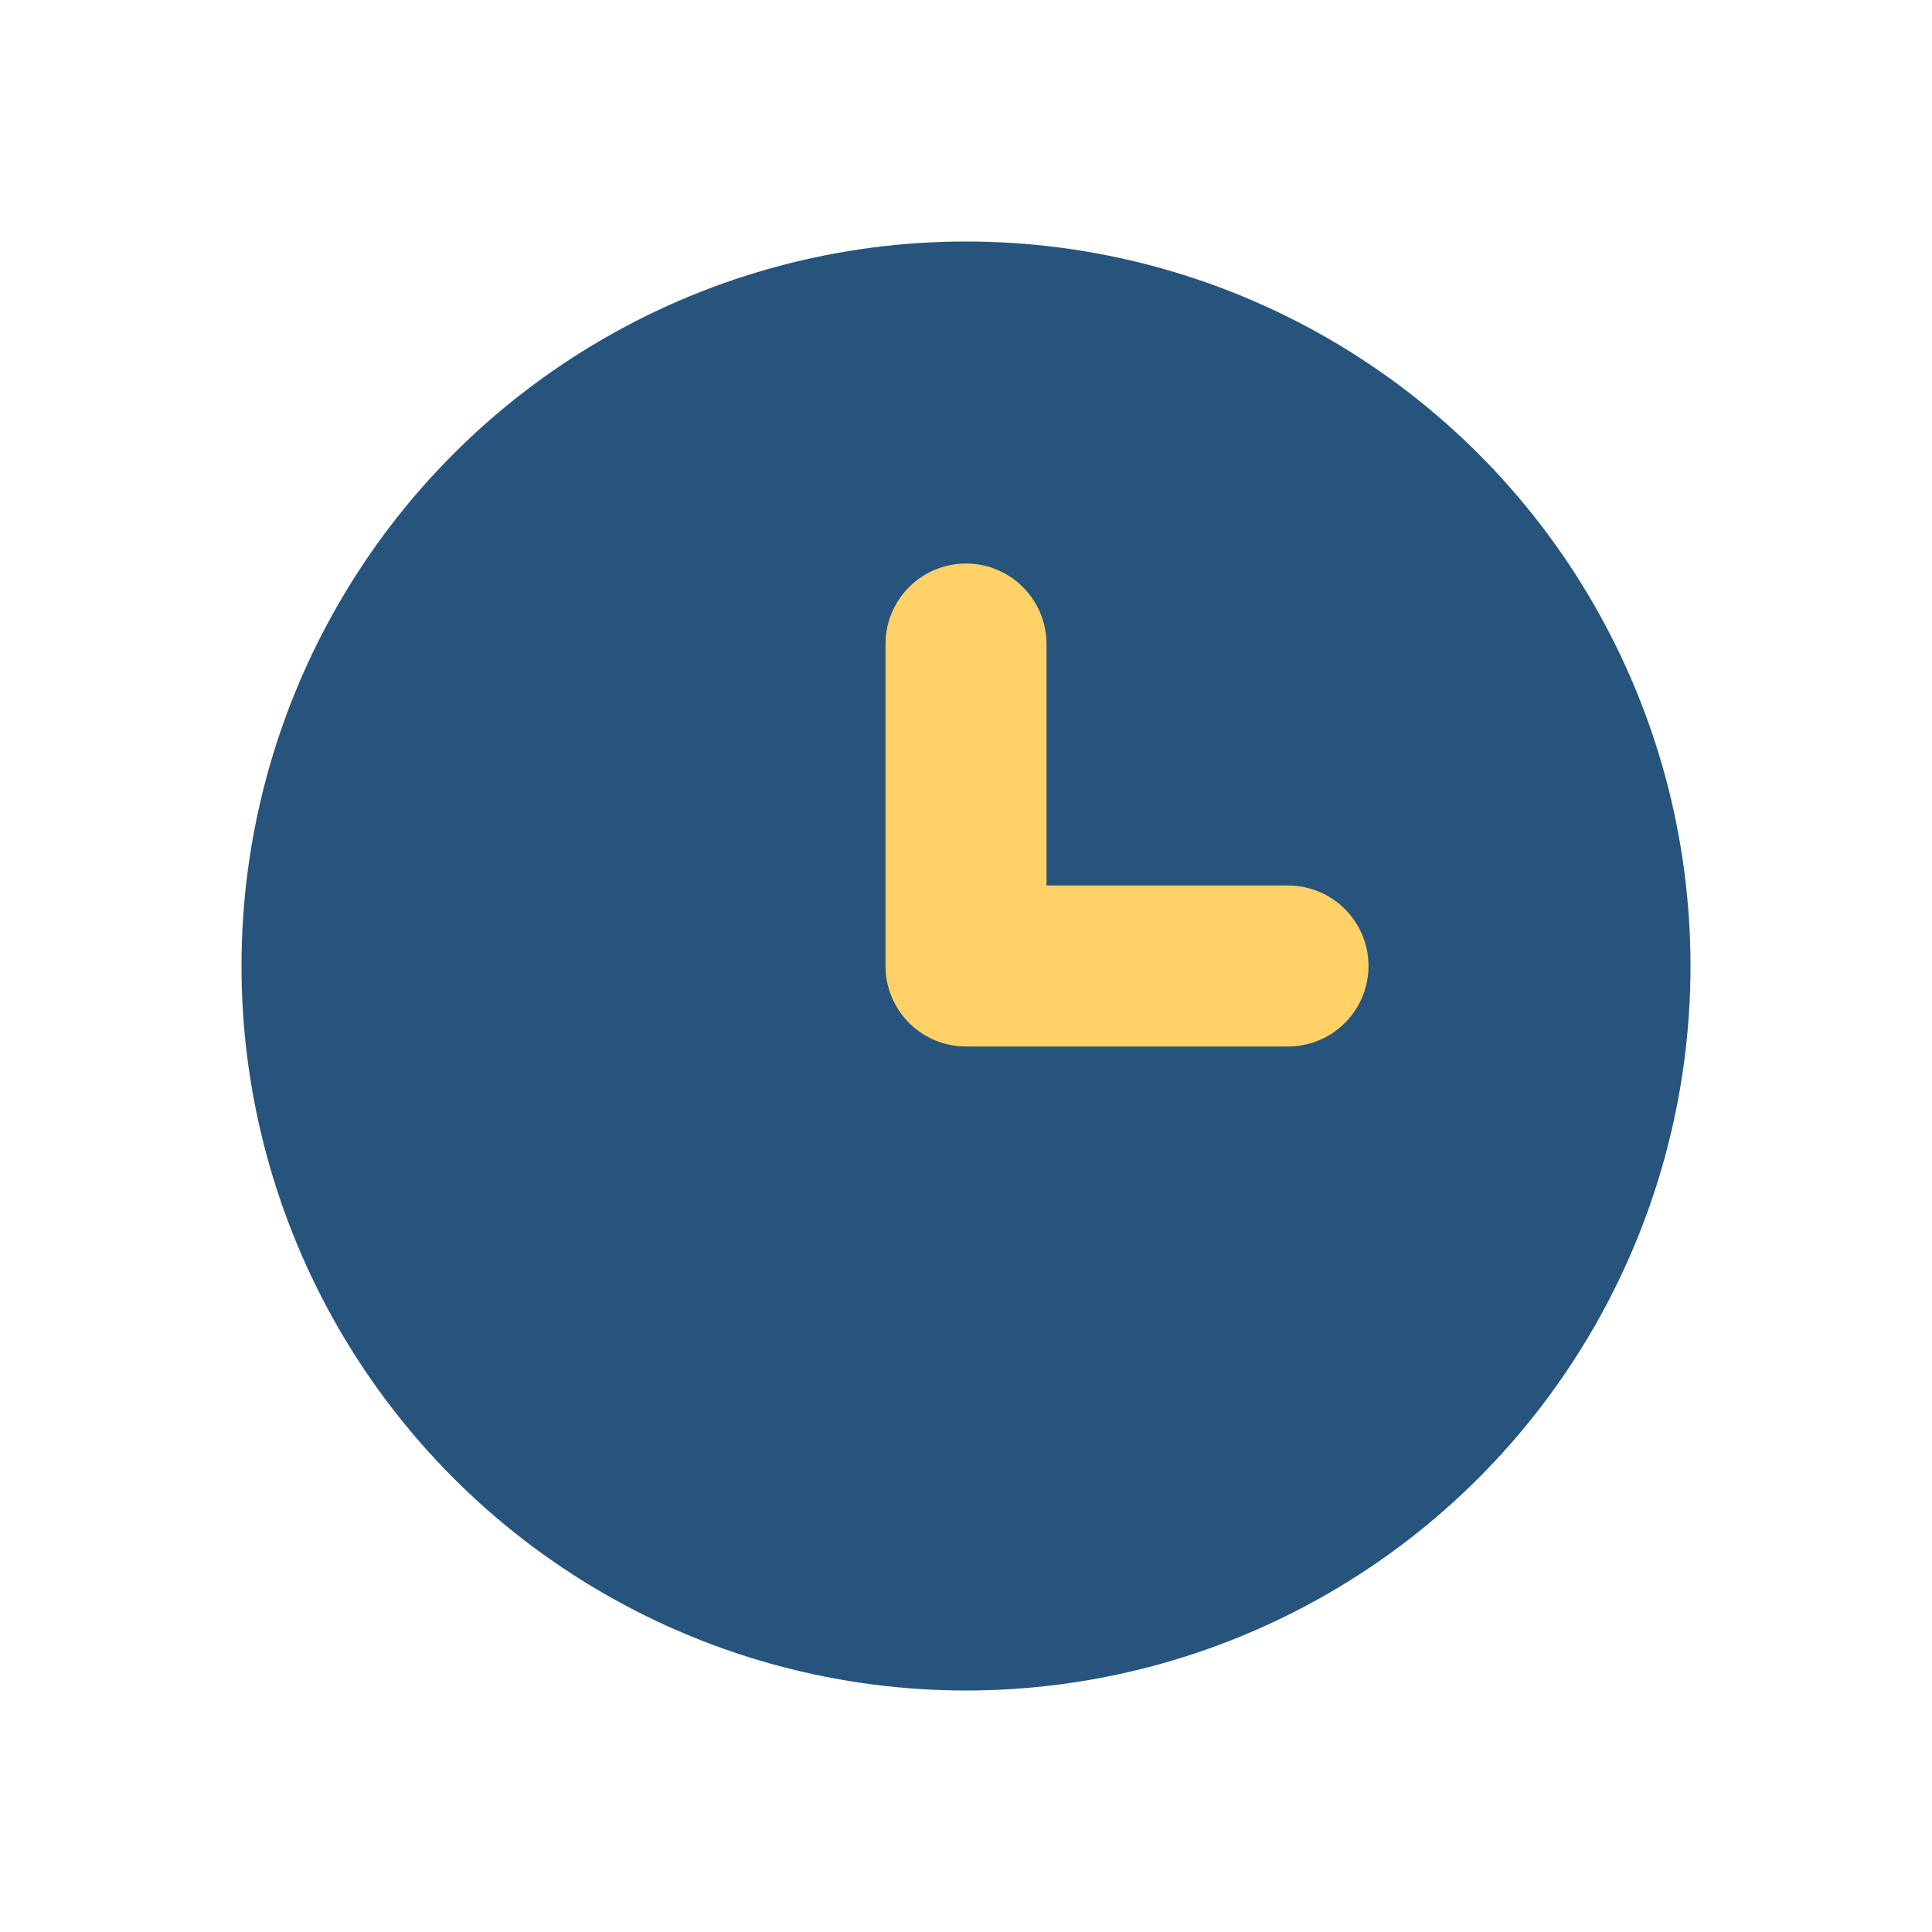
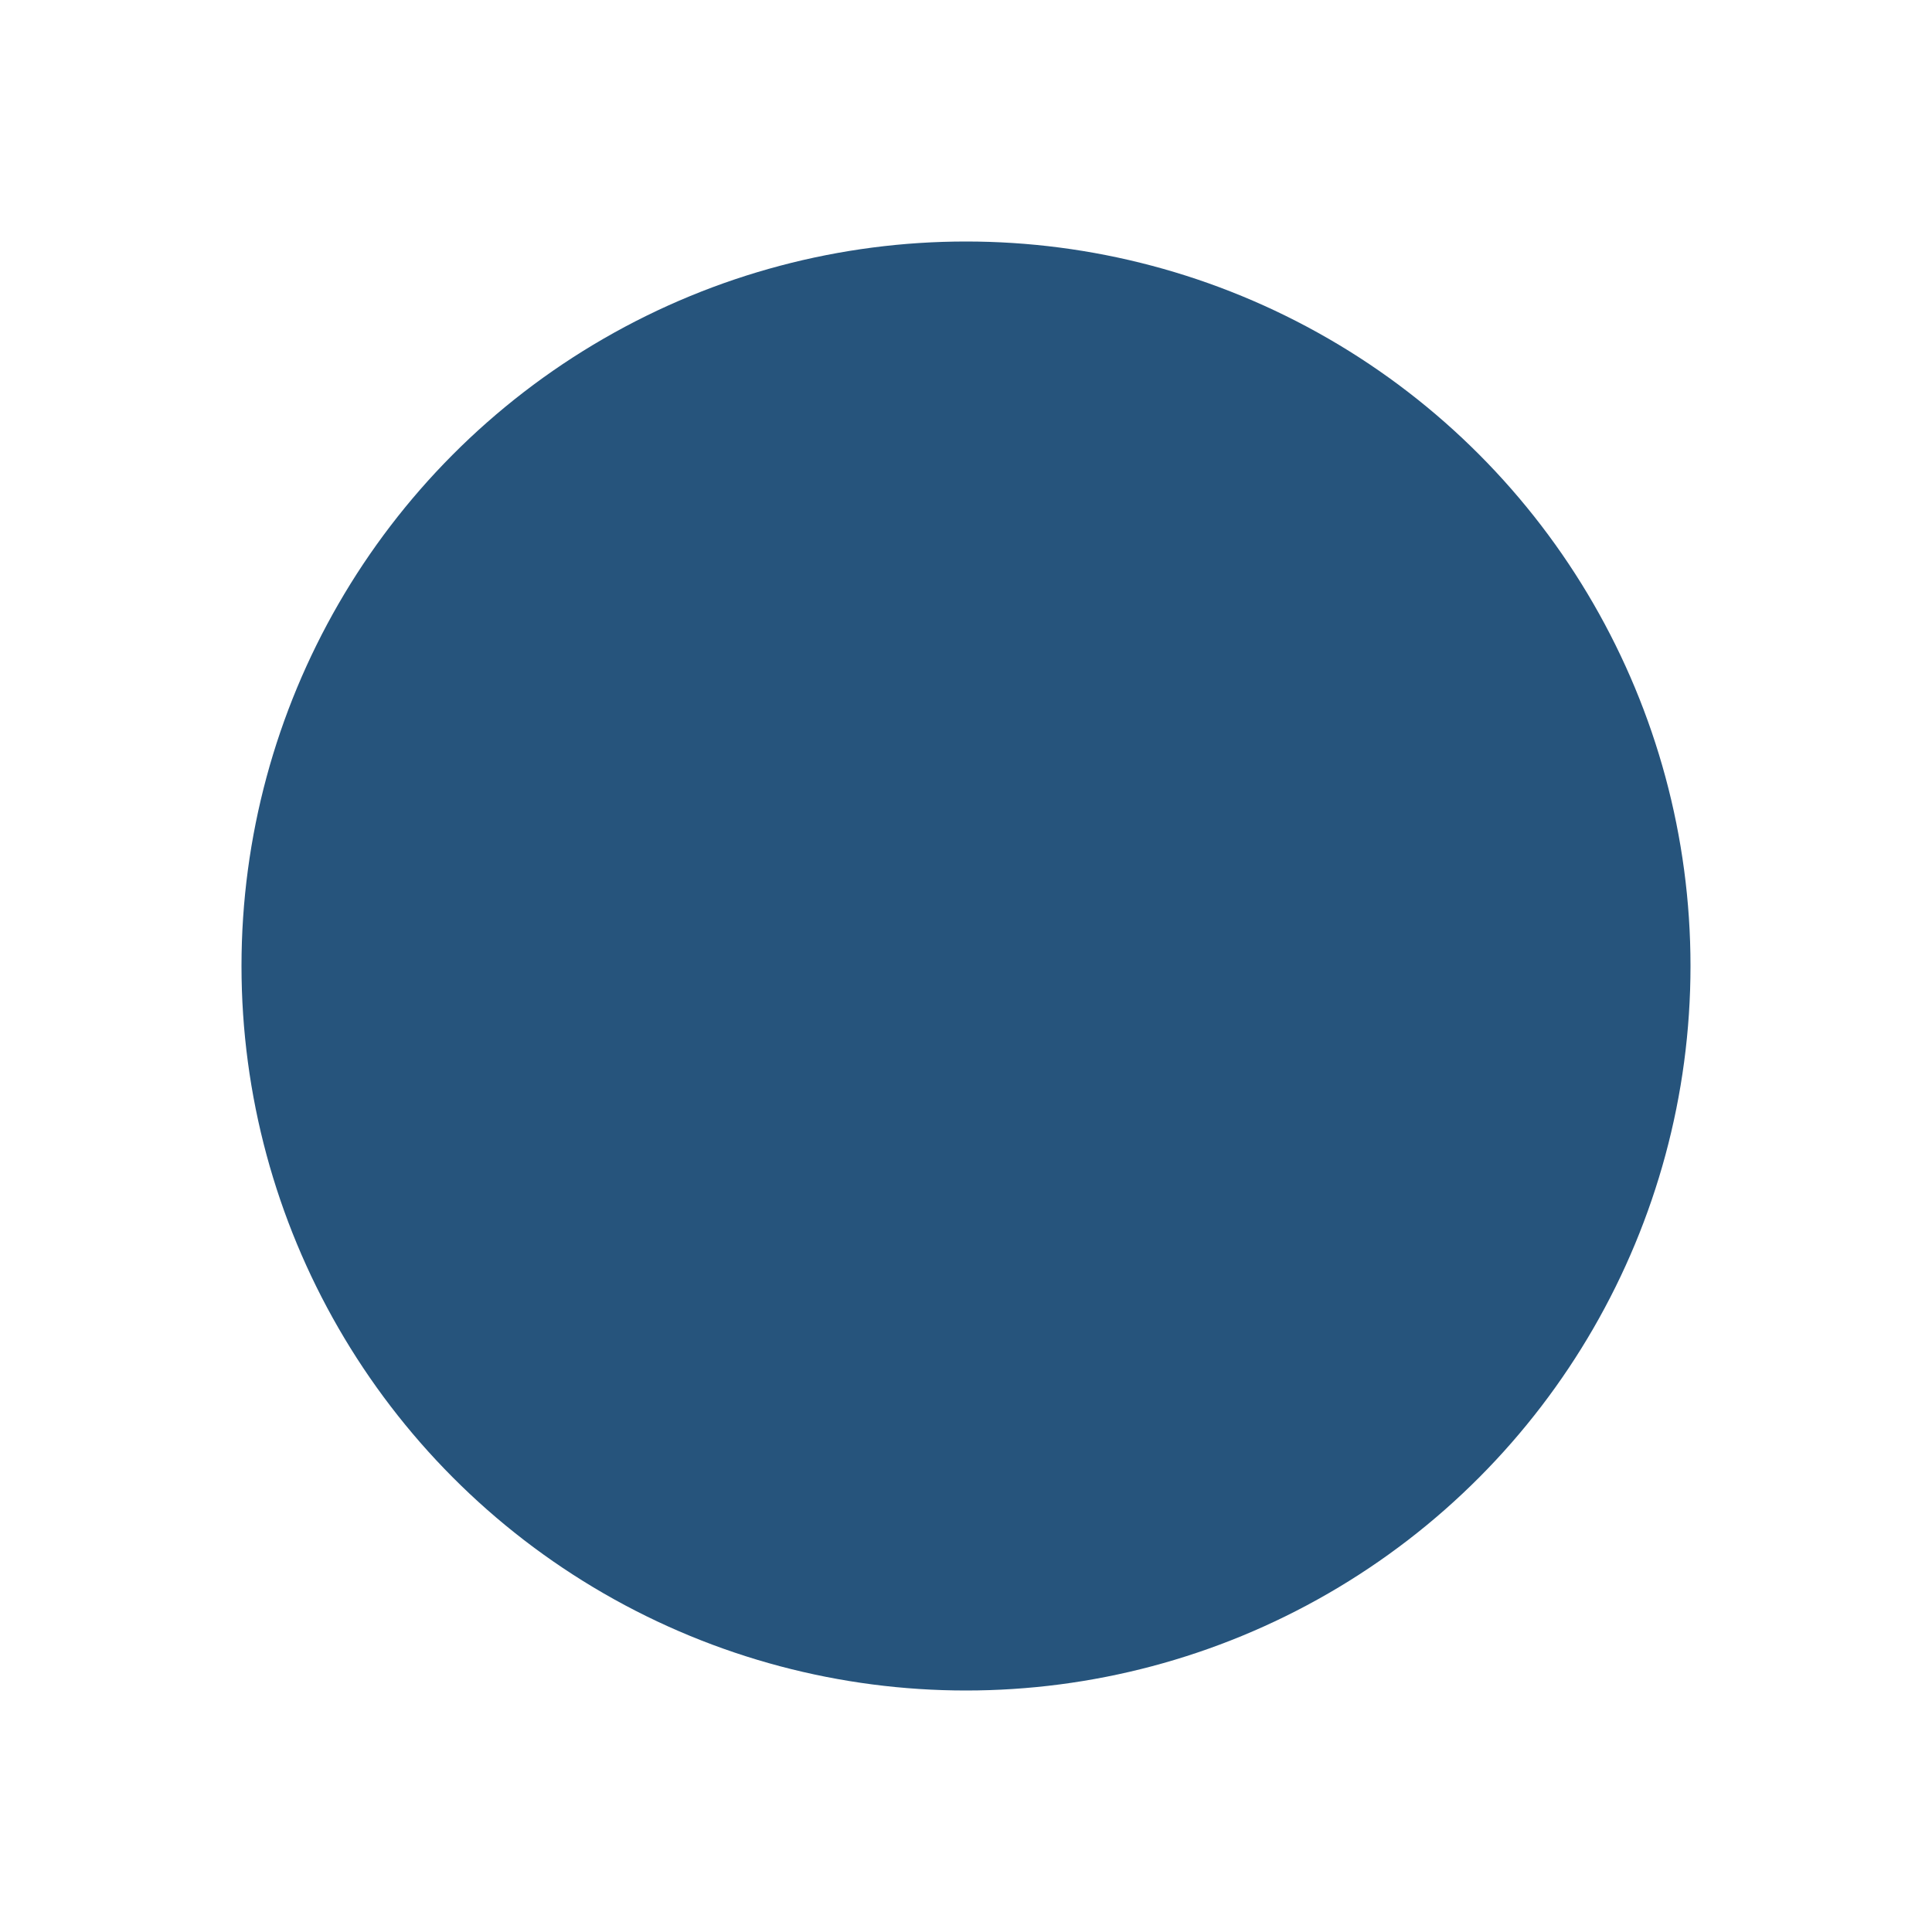
<svg xmlns="http://www.w3.org/2000/svg" width="24" height="24" viewBox="0 0 24 24">
  <circle cx="12" cy="12" r="9" fill="#26547C" />
-   <path d="M12 12V8M12 12h4" stroke="#FFD166" stroke-width="2" stroke-linecap="round" />
</svg>